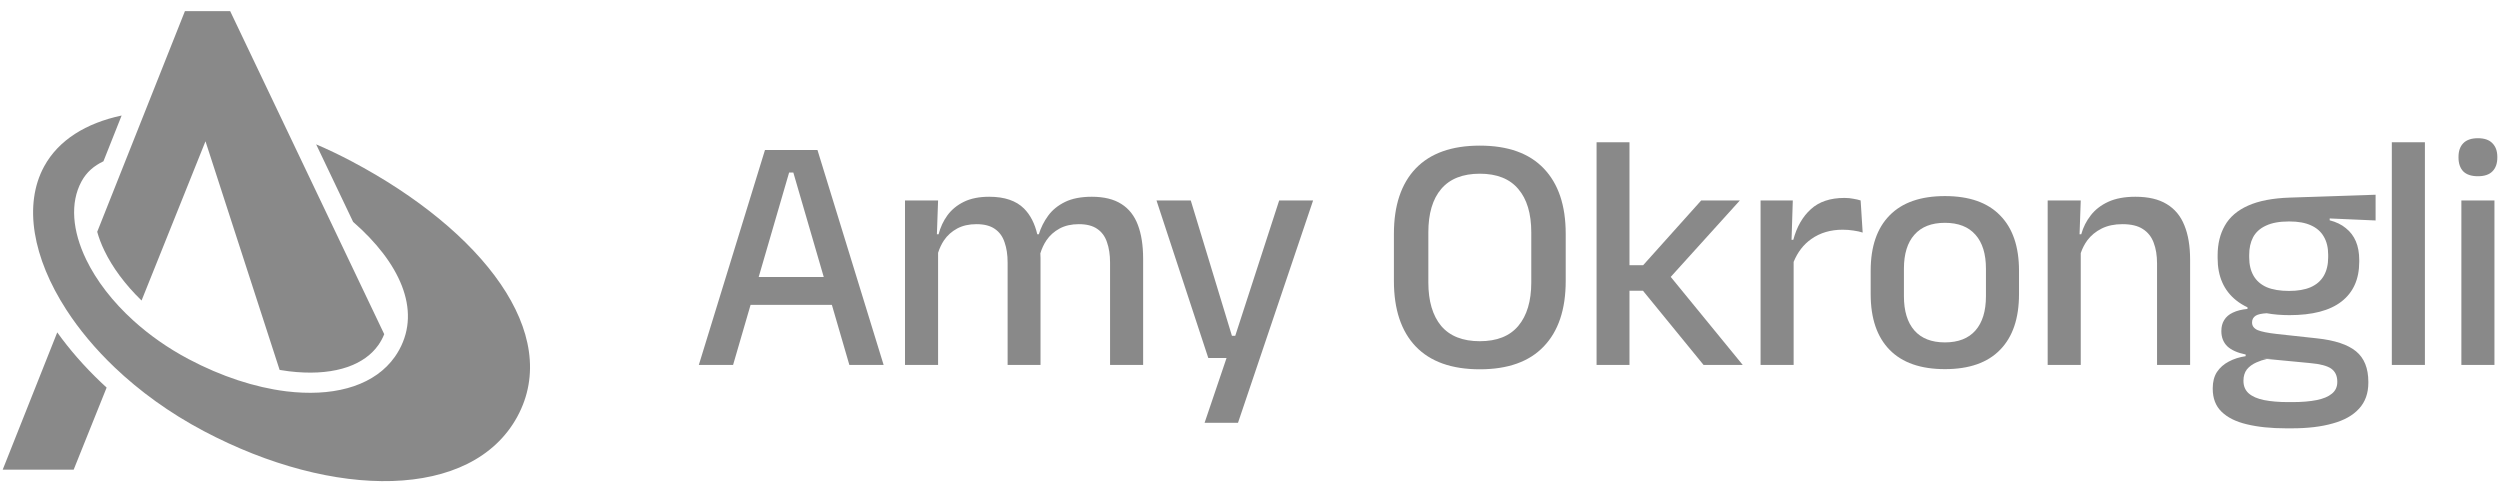
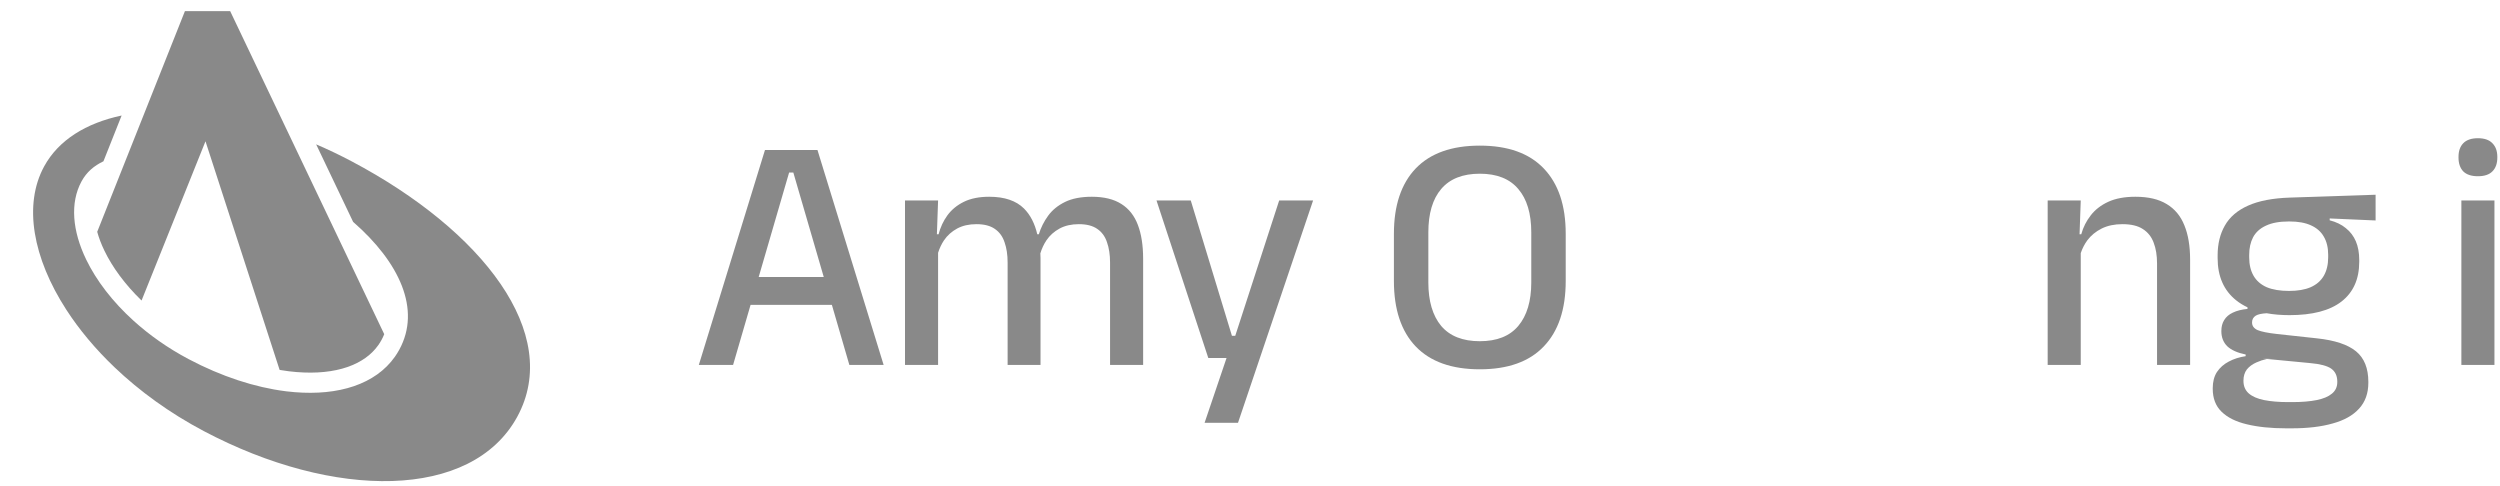
<svg xmlns="http://www.w3.org/2000/svg" width="211" height="41" viewBox="0 0 211 41" fill="none">
  <path d="M124.896 31.169C122.522 31.169 120.718 30.525 119.483 29.238C118.259 27.951 117.646 26.111 117.646 23.717V19.729C117.646 17.344 118.259 15.508 119.483 14.221C120.718 12.934 122.522 12.291 124.896 12.291C127.27 12.291 129.07 12.934 130.295 14.221C131.529 15.508 132.146 17.344 132.146 19.729V23.717C132.146 26.111 131.529 27.951 130.295 29.238C129.07 30.525 127.27 31.169 124.896 31.169ZM124.896 28.798C126.339 28.798 127.422 28.368 128.144 27.507C128.875 26.636 129.24 25.411 129.24 23.831V19.615C129.24 18.025 128.875 16.805 128.144 15.953C127.422 15.092 126.339 14.661 124.896 14.661C123.453 14.661 122.365 15.092 121.634 15.953C120.913 16.805 120.552 18.025 120.552 19.615V23.831C120.552 25.411 120.913 26.636 121.634 27.507C122.365 28.368 123.453 28.798 124.896 28.798Z" fill="#151515" fill-opacity="0.5" />
-   <path d="M164.152 31.155C162.101 31.155 160.544 30.61 159.48 29.522C158.417 28.434 157.885 26.868 157.885 24.824V22.851C157.885 20.817 158.417 19.26 159.48 18.181C160.544 17.093 162.101 16.549 164.152 16.549C166.203 16.549 167.756 17.093 168.81 18.181C169.874 19.26 170.405 20.817 170.405 22.851V24.824C170.405 26.868 169.874 28.434 168.81 29.522C167.756 30.61 166.203 31.155 164.152 31.155ZM164.152 28.898C165.282 28.898 166.142 28.562 166.73 27.89C167.319 27.218 167.614 26.253 167.614 24.994V22.681C167.614 21.432 167.319 20.476 166.73 19.814C166.142 19.142 165.282 18.806 164.152 18.806C163.022 18.806 162.163 19.142 161.574 19.814C160.985 20.476 160.691 21.432 160.691 22.681V24.994C160.691 26.253 160.985 27.218 161.574 27.89C162.163 28.562 163.022 28.898 164.152 28.898Z" fill="#151515" fill-opacity="0.5" />
-   <path d="M204.662 30.8H201.87V12.007H204.662V30.8Z" fill="#151515" fill-opacity="0.5" />
  <path d="M210.532 30.8H207.74V16.918H210.532V30.8ZM209.136 14.874C208.585 14.874 208.172 14.737 207.897 14.463C207.631 14.179 207.498 13.791 207.498 13.299V13.242C207.498 12.75 207.631 12.367 207.897 12.092C208.172 11.808 208.585 11.666 209.136 11.666C209.687 11.666 210.095 11.808 210.361 12.092C210.636 12.367 210.774 12.75 210.774 13.242V13.299C210.774 13.8 210.636 14.188 210.361 14.463C210.095 14.737 209.687 14.874 209.136 14.874Z" fill="#151515" fill-opacity="0.5" />
  <path d="M107.963 16.918H110.826L104.488 35.682H101.668L103.52 30.218H101.981L97.608 16.918H100.5L103.975 28.344H104.254L107.963 16.918Z" fill="#151515" fill-opacity="0.5" />
  <path d="M96.48 30.8H93.689V22.156C93.689 21.503 93.603 20.935 93.432 20.452C93.271 19.96 92.995 19.582 92.606 19.317C92.226 19.052 91.709 18.919 91.053 18.919C90.427 18.919 89.885 19.043 89.43 19.288C88.974 19.535 88.603 19.866 88.319 20.282C88.099 20.613 87.928 20.981 87.805 21.384C87.815 21.515 87.82 21.645 87.82 21.772V30.8H85.043V22.156C85.043 21.503 84.957 20.935 84.786 20.452C84.625 19.96 84.349 19.582 83.96 19.317C83.58 19.052 83.063 18.919 82.407 18.919C81.781 18.919 81.24 19.043 80.784 19.288C80.328 19.535 79.957 19.866 79.673 20.282C79.462 20.601 79.296 20.952 79.174 21.337V30.8H76.382V16.918H79.174L79.074 19.771H79.217C79.369 19.184 79.616 18.654 79.957 18.181C80.309 17.699 80.774 17.316 81.353 17.032C81.933 16.748 82.645 16.606 83.49 16.606C84.781 16.606 85.76 16.937 86.424 17.599C86.956 18.129 87.33 18.853 87.546 19.771H87.678C87.849 19.213 88.11 18.692 88.461 18.21C88.812 17.727 89.287 17.339 89.885 17.046C90.484 16.753 91.239 16.606 92.15 16.606C93.176 16.606 94.007 16.809 94.643 17.216C95.279 17.614 95.744 18.205 96.039 18.99C96.333 19.766 96.48 20.717 96.48 21.843V30.8Z" fill="#151515" fill-opacity="0.5" />
  <path fill-rule="evenodd" clip-rule="evenodd" d="M61.872 30.8H58.981L64.564 12.66H68.994L74.578 30.8H71.686L70.211 25.733H63.348L61.872 30.8ZM66.601 14.562H66.957L69.524 23.376H64.034L66.601 14.562Z" fill="#151515" fill-opacity="0.5" />
-   <path d="M147.086 30.8H143.781L138.668 24.54H137.528V30.8H134.751V12.007H137.528V22.383H138.682L143.582 16.918H146.844L141.009 23.37L147.086 30.8Z" fill="#151515" fill-opacity="0.5" />
-   <path d="M151.355 20.239C151.649 19.142 152.143 18.281 152.836 17.656C153.529 17.022 154.474 16.705 155.671 16.705C155.956 16.705 156.207 16.729 156.426 16.776C156.653 16.814 156.858 16.861 157.038 16.918L157.209 19.629C156.981 19.553 156.725 19.497 156.44 19.459C156.155 19.412 155.846 19.388 155.514 19.388C154.498 19.388 153.62 19.648 152.879 20.169C152.218 20.633 151.719 21.279 151.383 22.105V30.8H148.592V16.918H151.312L151.207 20.239H151.355Z" fill="#151515" fill-opacity="0.5" />
  <path d="M184.845 30.8H182.054V22.227C182.054 21.555 181.959 20.973 181.769 20.481C181.588 19.989 181.284 19.605 180.857 19.331C180.439 19.057 179.865 18.919 179.134 18.919C178.459 18.919 177.875 19.043 177.382 19.288C176.888 19.535 176.484 19.866 176.171 20.282C175.934 20.607 175.749 20.967 175.615 21.361V30.8H172.824V16.918H175.615L175.515 19.771H175.658C175.82 19.184 176.086 18.654 176.456 18.181C176.826 17.699 177.32 17.316 177.937 17.032C178.554 16.748 179.319 16.606 180.23 16.606C181.322 16.606 182.206 16.814 182.88 17.23C183.554 17.637 184.048 18.233 184.361 19.019C184.684 19.804 184.845 20.769 184.845 21.914V30.8Z" fill="#151515" fill-opacity="0.5" />
  <path fill-rule="evenodd" clip-rule="evenodd" d="M190.957 30.26L191.328 30.296C191.434 30.272 191.543 30.251 191.655 30.232L190.957 30.26Z" fill="#151515" fill-opacity="0.5" />
  <path fill-rule="evenodd" clip-rule="evenodd" d="M188.735 25.349C187.691 24.517 187.168 23.329 187.168 21.787V21.559C187.168 20.585 187.372 19.743 187.781 19.033C188.189 18.314 188.84 17.756 189.732 17.358C190.634 16.951 191.812 16.724 193.265 16.677L200.5 16.436V18.607L196.626 18.437V18.593C197.177 18.735 197.633 18.957 197.994 19.26C198.364 19.553 198.644 19.922 198.834 20.367C199.024 20.812 199.119 21.337 199.119 21.943V22.099C199.119 23.556 198.62 24.673 197.623 25.449C196.636 26.215 195.173 26.598 193.236 26.598C192.534 26.598 191.89 26.544 191.305 26.437L191.304 26.437C190.877 26.461 190.571 26.529 190.387 26.641C190.178 26.773 190.074 26.963 190.074 27.209V27.223C190.074 27.507 190.231 27.72 190.544 27.862C190.867 27.994 191.408 28.103 192.168 28.188L195.558 28.557C197.058 28.718 198.155 29.082 198.848 29.65C199.541 30.218 199.888 31.079 199.888 32.233V32.304C199.888 33.194 199.627 33.922 199.105 34.49C198.592 35.058 197.851 35.474 196.882 35.739C195.923 36.014 194.77 36.151 193.421 36.151H192.951C191.669 36.151 190.563 36.037 189.632 35.81C188.711 35.593 187.999 35.238 187.496 34.746C187.002 34.263 186.755 33.62 186.755 32.815V32.759C186.755 32.219 186.874 31.765 187.111 31.396C187.358 31.027 187.691 30.734 188.108 30.516C188.536 30.289 189.01 30.137 189.533 30.062V29.92C188.84 29.778 188.322 29.546 187.98 29.224C187.648 28.893 187.482 28.467 187.482 27.947V27.933C187.482 27.573 187.562 27.265 187.724 27.01C187.885 26.745 188.127 26.537 188.45 26.386C188.783 26.225 189.196 26.12 189.689 26.073V25.937C189.338 25.772 189.019 25.576 188.735 25.349ZM193.478 33.937H193.122C192.334 33.937 191.655 33.88 191.085 33.766C190.525 33.653 190.093 33.464 189.789 33.199C189.495 32.934 189.348 32.584 189.348 32.148V32.12C189.348 31.751 189.443 31.439 189.632 31.183C189.832 30.937 190.102 30.738 190.444 30.587C190.709 30.466 191.003 30.369 191.328 30.296L190.957 30.26L191.655 30.232C191.543 30.251 191.434 30.272 191.328 30.296L194.974 30.644C195.819 30.719 196.412 30.875 196.754 31.112C197.096 31.358 197.267 31.722 197.267 32.205V32.248C197.267 32.654 197.115 32.981 196.811 33.227C196.517 33.473 196.09 33.653 195.529 33.766C194.969 33.88 194.285 33.937 193.478 33.937ZM195.017 24.242C194.532 24.45 193.925 24.554 193.193 24.554C192.443 24.554 191.816 24.45 191.313 24.242C190.819 24.024 190.449 23.703 190.202 23.277C189.955 22.851 189.832 22.331 189.832 21.716V21.517C189.832 20.94 189.941 20.443 190.159 20.027C190.387 19.601 190.748 19.274 191.242 19.047C191.736 18.811 192.377 18.692 193.165 18.692H193.236C193.967 18.692 194.57 18.801 195.045 19.019C195.529 19.236 195.89 19.553 196.128 19.97C196.374 20.386 196.498 20.897 196.498 21.503V21.716C196.498 22.331 196.374 22.851 196.128 23.277C195.881 23.703 195.51 24.024 195.017 24.242Z" fill="#151515" fill-opacity="0.5" />
  <path fill-rule="evenodd" clip-rule="evenodd" d="M17.182 36.374C28.209 42.21 39.819 42.199 43.653 35.181C47.488 28.163 40.72 19.46 29.694 13.624C28.693 13.094 27.687 12.614 26.683 12.183L29.803 18.725C33.727 22.147 35.554 26.12 33.703 29.508C33.59 29.715 33.467 29.913 33.334 30.103C31.686 32.446 28.562 33.403 24.869 33.099C24.643 33.081 24.415 33.058 24.186 33.03L24.123 33.022C21.531 32.698 18.698 31.78 15.92 30.31C14.156 29.376 12.593 28.267 11.266 27.065C9.482 25.45 8.124 23.665 7.275 21.908C6.103 19.484 5.899 17.114 6.88 15.311C7.314 14.513 7.936 13.994 8.73 13.613L10.265 9.75C7.261 10.389 4.934 11.824 3.724 14.048C1.959 17.292 2.773 21.774 5.594 26.136C6.673 27.805 8.046 29.455 9.681 31.013C11.775 33.007 14.297 34.847 17.182 36.374Z" fill="#151515" fill-opacity="0.5" />
-   <path fill-rule="evenodd" clip-rule="evenodd" d="M4.832 28.053L0.227 39.641H6.217L8.999 32.712C8.829 32.558 8.663 32.402 8.499 32.246C7.095 30.908 5.865 29.497 4.832 28.053Z" fill="#151515" fill-opacity="0.5" />
  <path fill-rule="evenodd" clip-rule="evenodd" d="M8.205 19.566L15.607 0.941H19.427L32.429 28.205C32.364 28.37 32.287 28.533 32.2 28.693C32.117 28.844 32.028 28.988 31.932 29.124C30.782 30.76 28.408 31.679 25.009 31.4C24.807 31.383 24.602 31.362 24.395 31.337L24.334 31.329C24.092 31.299 23.847 31.263 23.6 31.221L17.343 11.924L11.948 25.364C10.539 23.999 9.485 22.55 8.817 21.168C8.545 20.605 8.343 20.07 8.205 19.566Z" fill="#151515" fill-opacity="0.5" />
</svg>